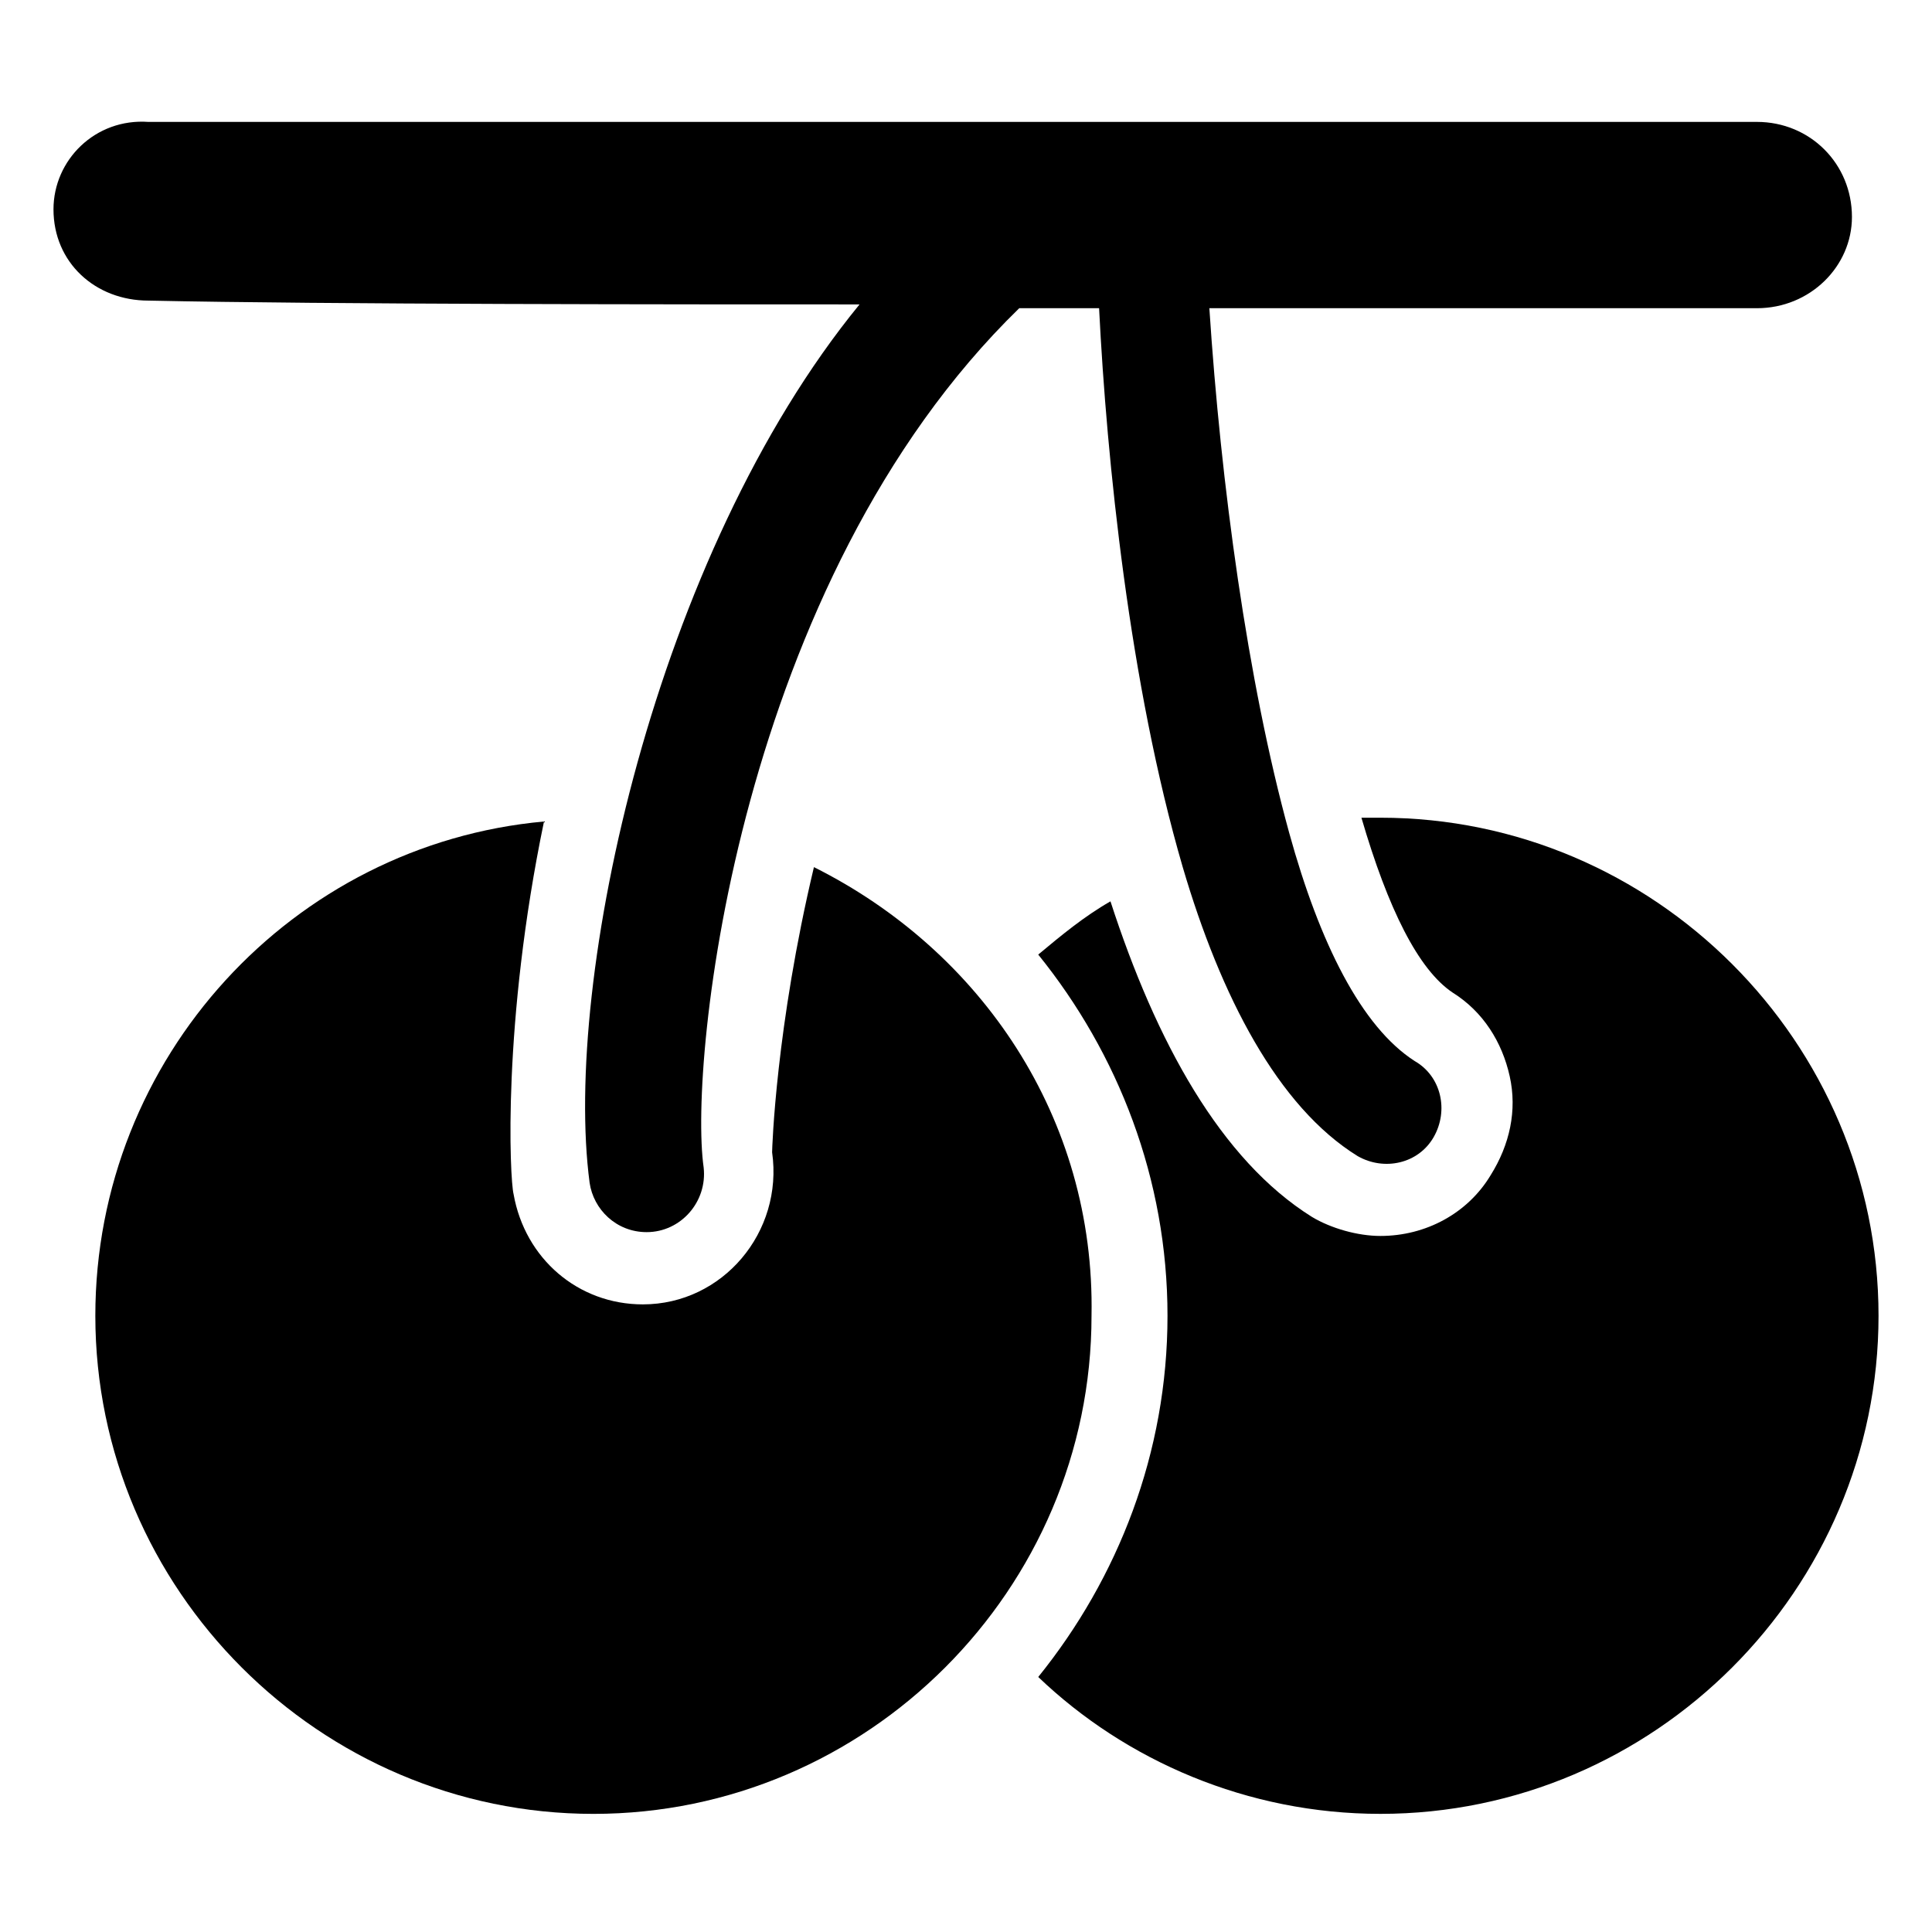
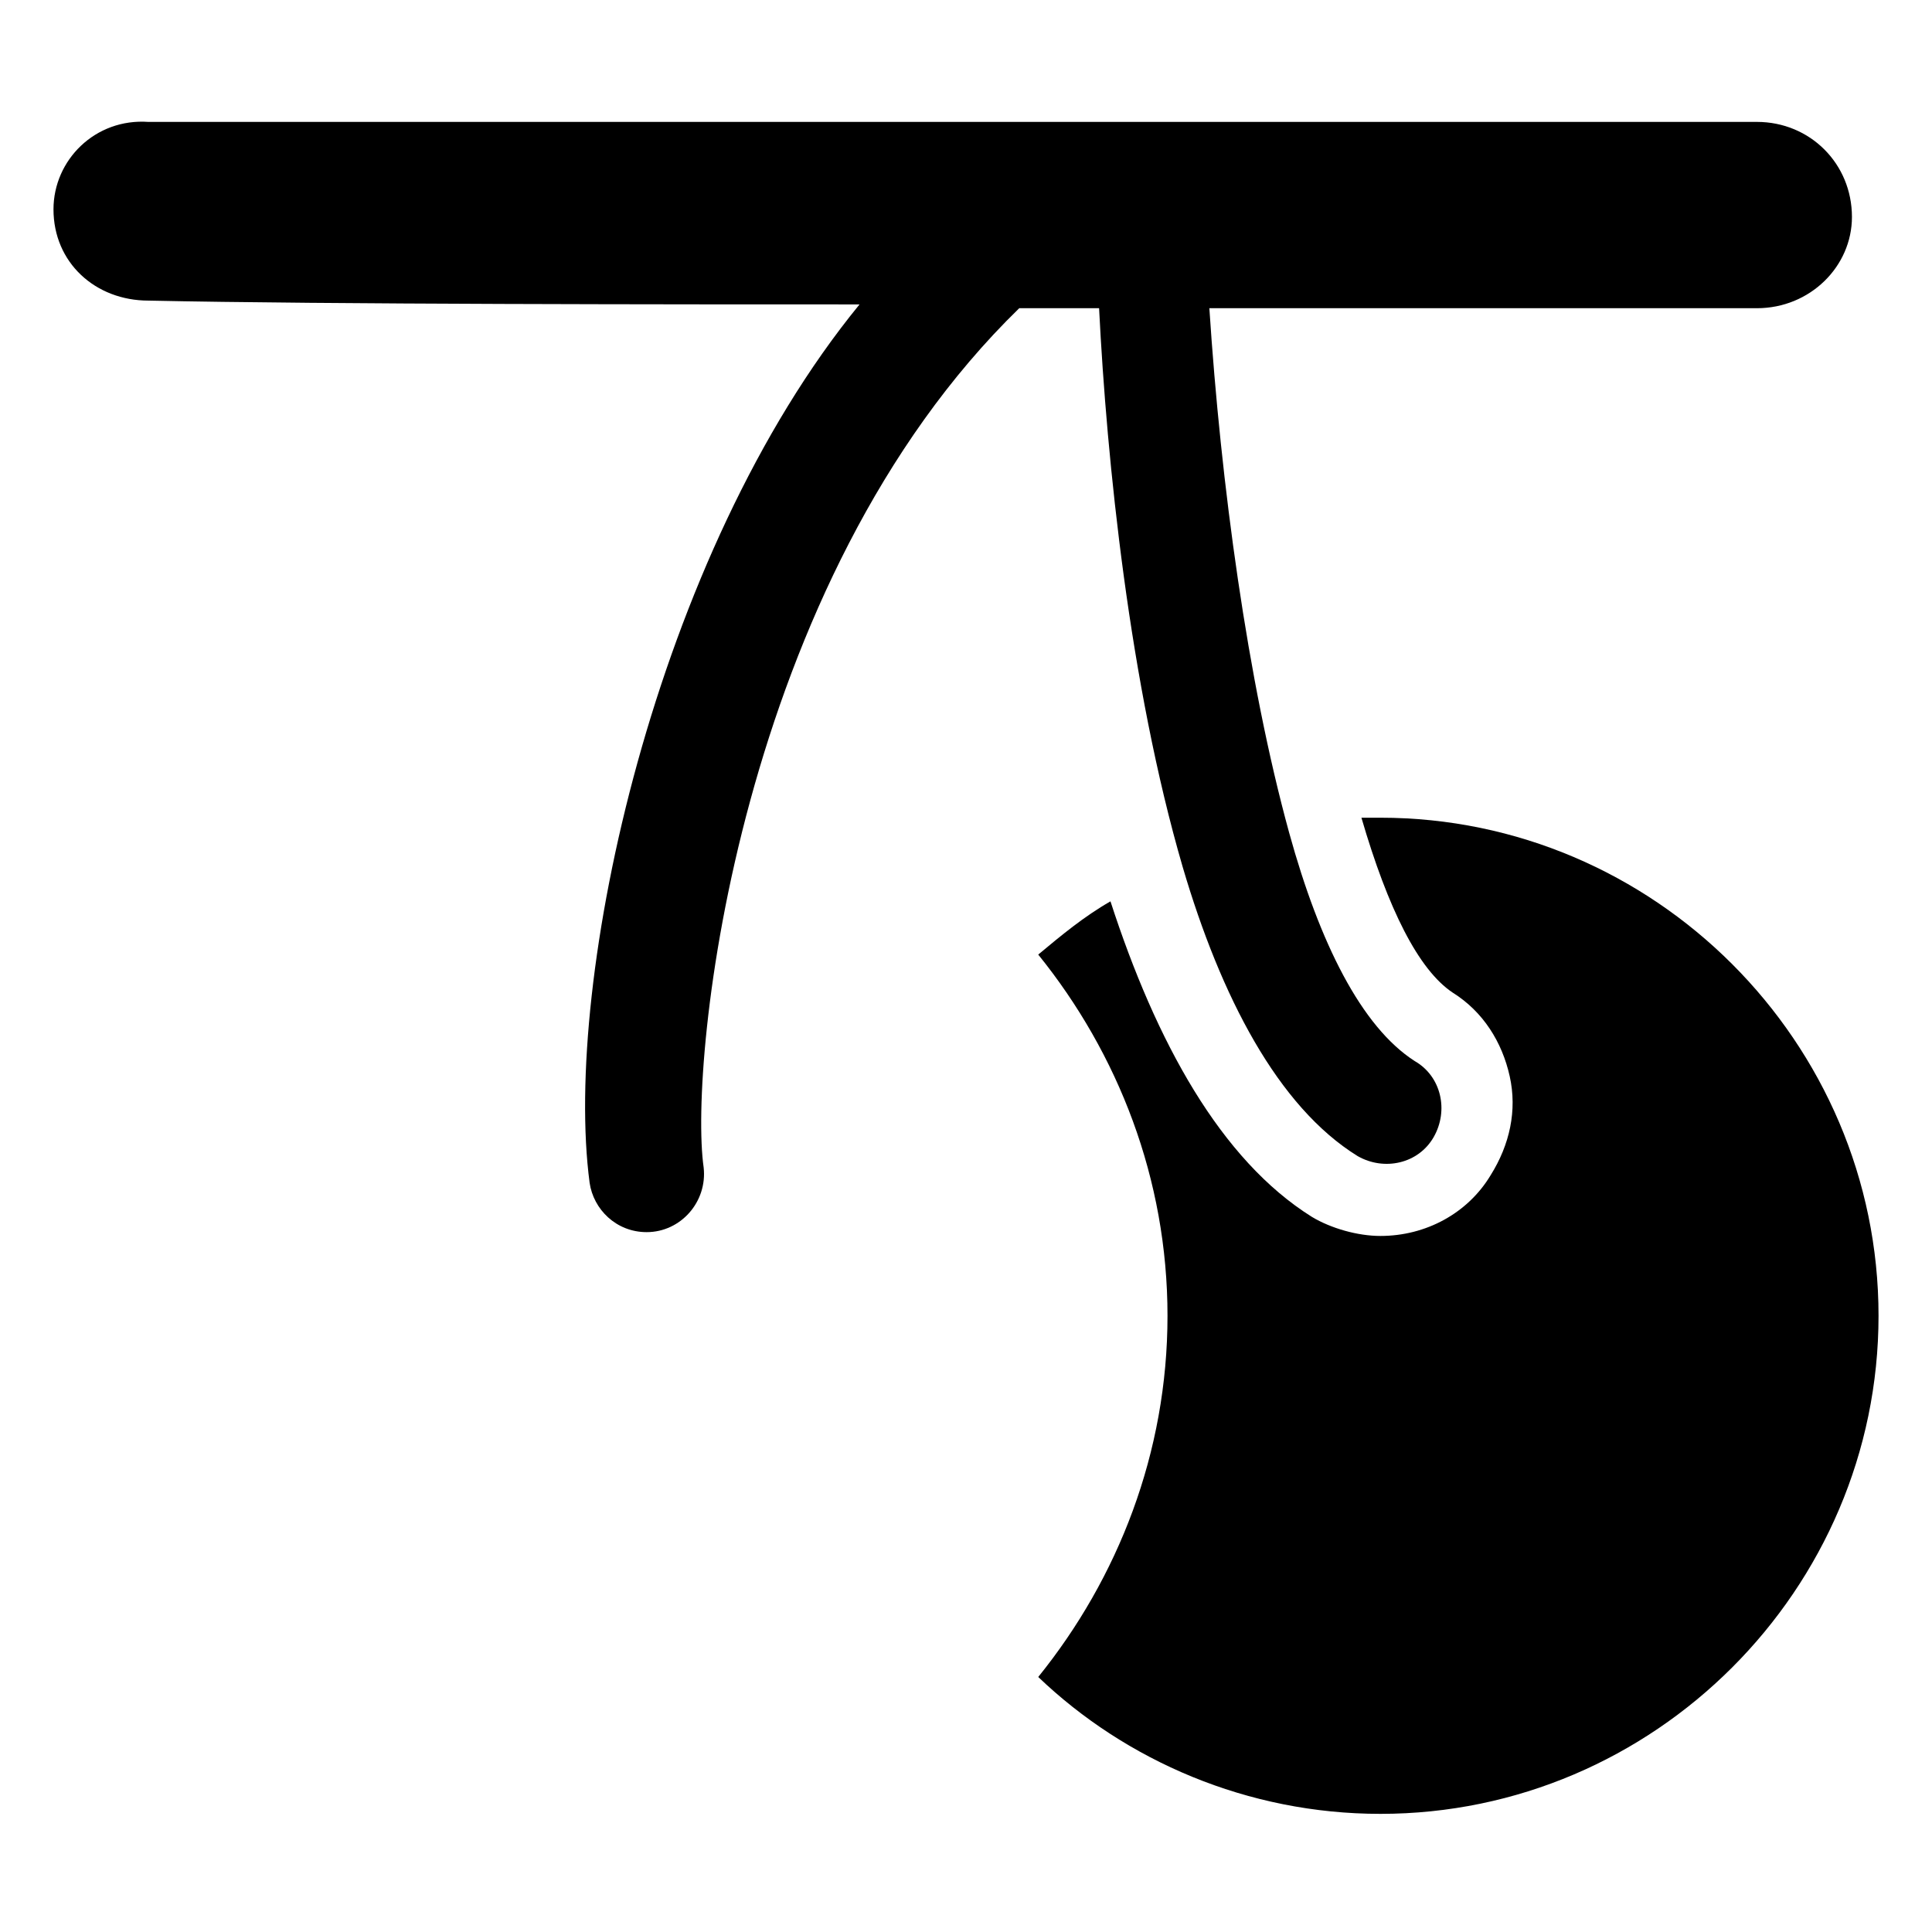
<svg xmlns="http://www.w3.org/2000/svg" fill="#000000" width="800px" height="800px" version="1.1" viewBox="144 144 512 512">
  <g>
    <path d="m509.83 360.7h-5.039c7.055 24.184 15.113 40.305 24.184 46.352 8.062 5.039 13.098 13.098 15.113 22.168 2.016 9.07 0 18.137-5.039 26.199-6.047 10.078-17.129 16.121-29.223 16.121-6.047 0-13.098-2.016-18.137-5.039-24.184-15.113-41.312-46.352-53.402-83.633-7.055 4.031-13.098 9.07-19.145 14.105 21.16 26.199 34.258 59.449 34.258 95.723 0 36.273-13.098 69.527-34.258 95.723 23.176 22.168 55.418 36.273 90.688 36.273 72.547 0 132-59.449 132-132 0-72.543-59.449-131.99-132-131.99z" />
-     <path d="m359.7 373.8c-10.078 42.32-11.082 74.562-11.082 75.57 3.023 21.16-13.098 40.305-34.258 40.305-17.129 0-31.234-12.09-34.258-29.223-1.008-4.031-3.023-45.344 8.062-98.746-66.504 6.047-118.9 62.473-118.9 130.99 0 72.547 59.449 132 132 132 72.547 0 132-59.449 132-132 0.996-52.395-29.234-96.73-73.566-118.9z" />
    <path d="m371.79 224.67c-54.41 66.504-78.594 179.36-71.539 232.76 1.008 7.055 7.055 13.098 15.113 13.098 9.07 0 16.121-8.062 15.113-17.129-4.031-28.215 9.07-155.17 83.633-227.72h21.16c2.016 40.305 8.062 99.754 22.168 148.12 10.078 34.258 25.191 63.48 46.352 76.578 7.055 4.031 16.121 2.016 20.152-5.039 4.031-7.055 2.016-16.121-5.039-20.152-14.105-9.07-25.191-31.234-33.25-60.457-11.082-40.305-18.137-92.699-21.16-139.05h145.1c14.105 0 25.191-11.082 25.191-24.184 0-14.105-11.082-25.191-25.191-25.191l-426.23 0.004c-14.105-1.008-25.188 10.074-25.188 23.172 0 14.105 11.082 24.184 25.191 24.184 47.355 1.008 140.05 1.008 188.42 1.008z" />
  </g>
</svg>